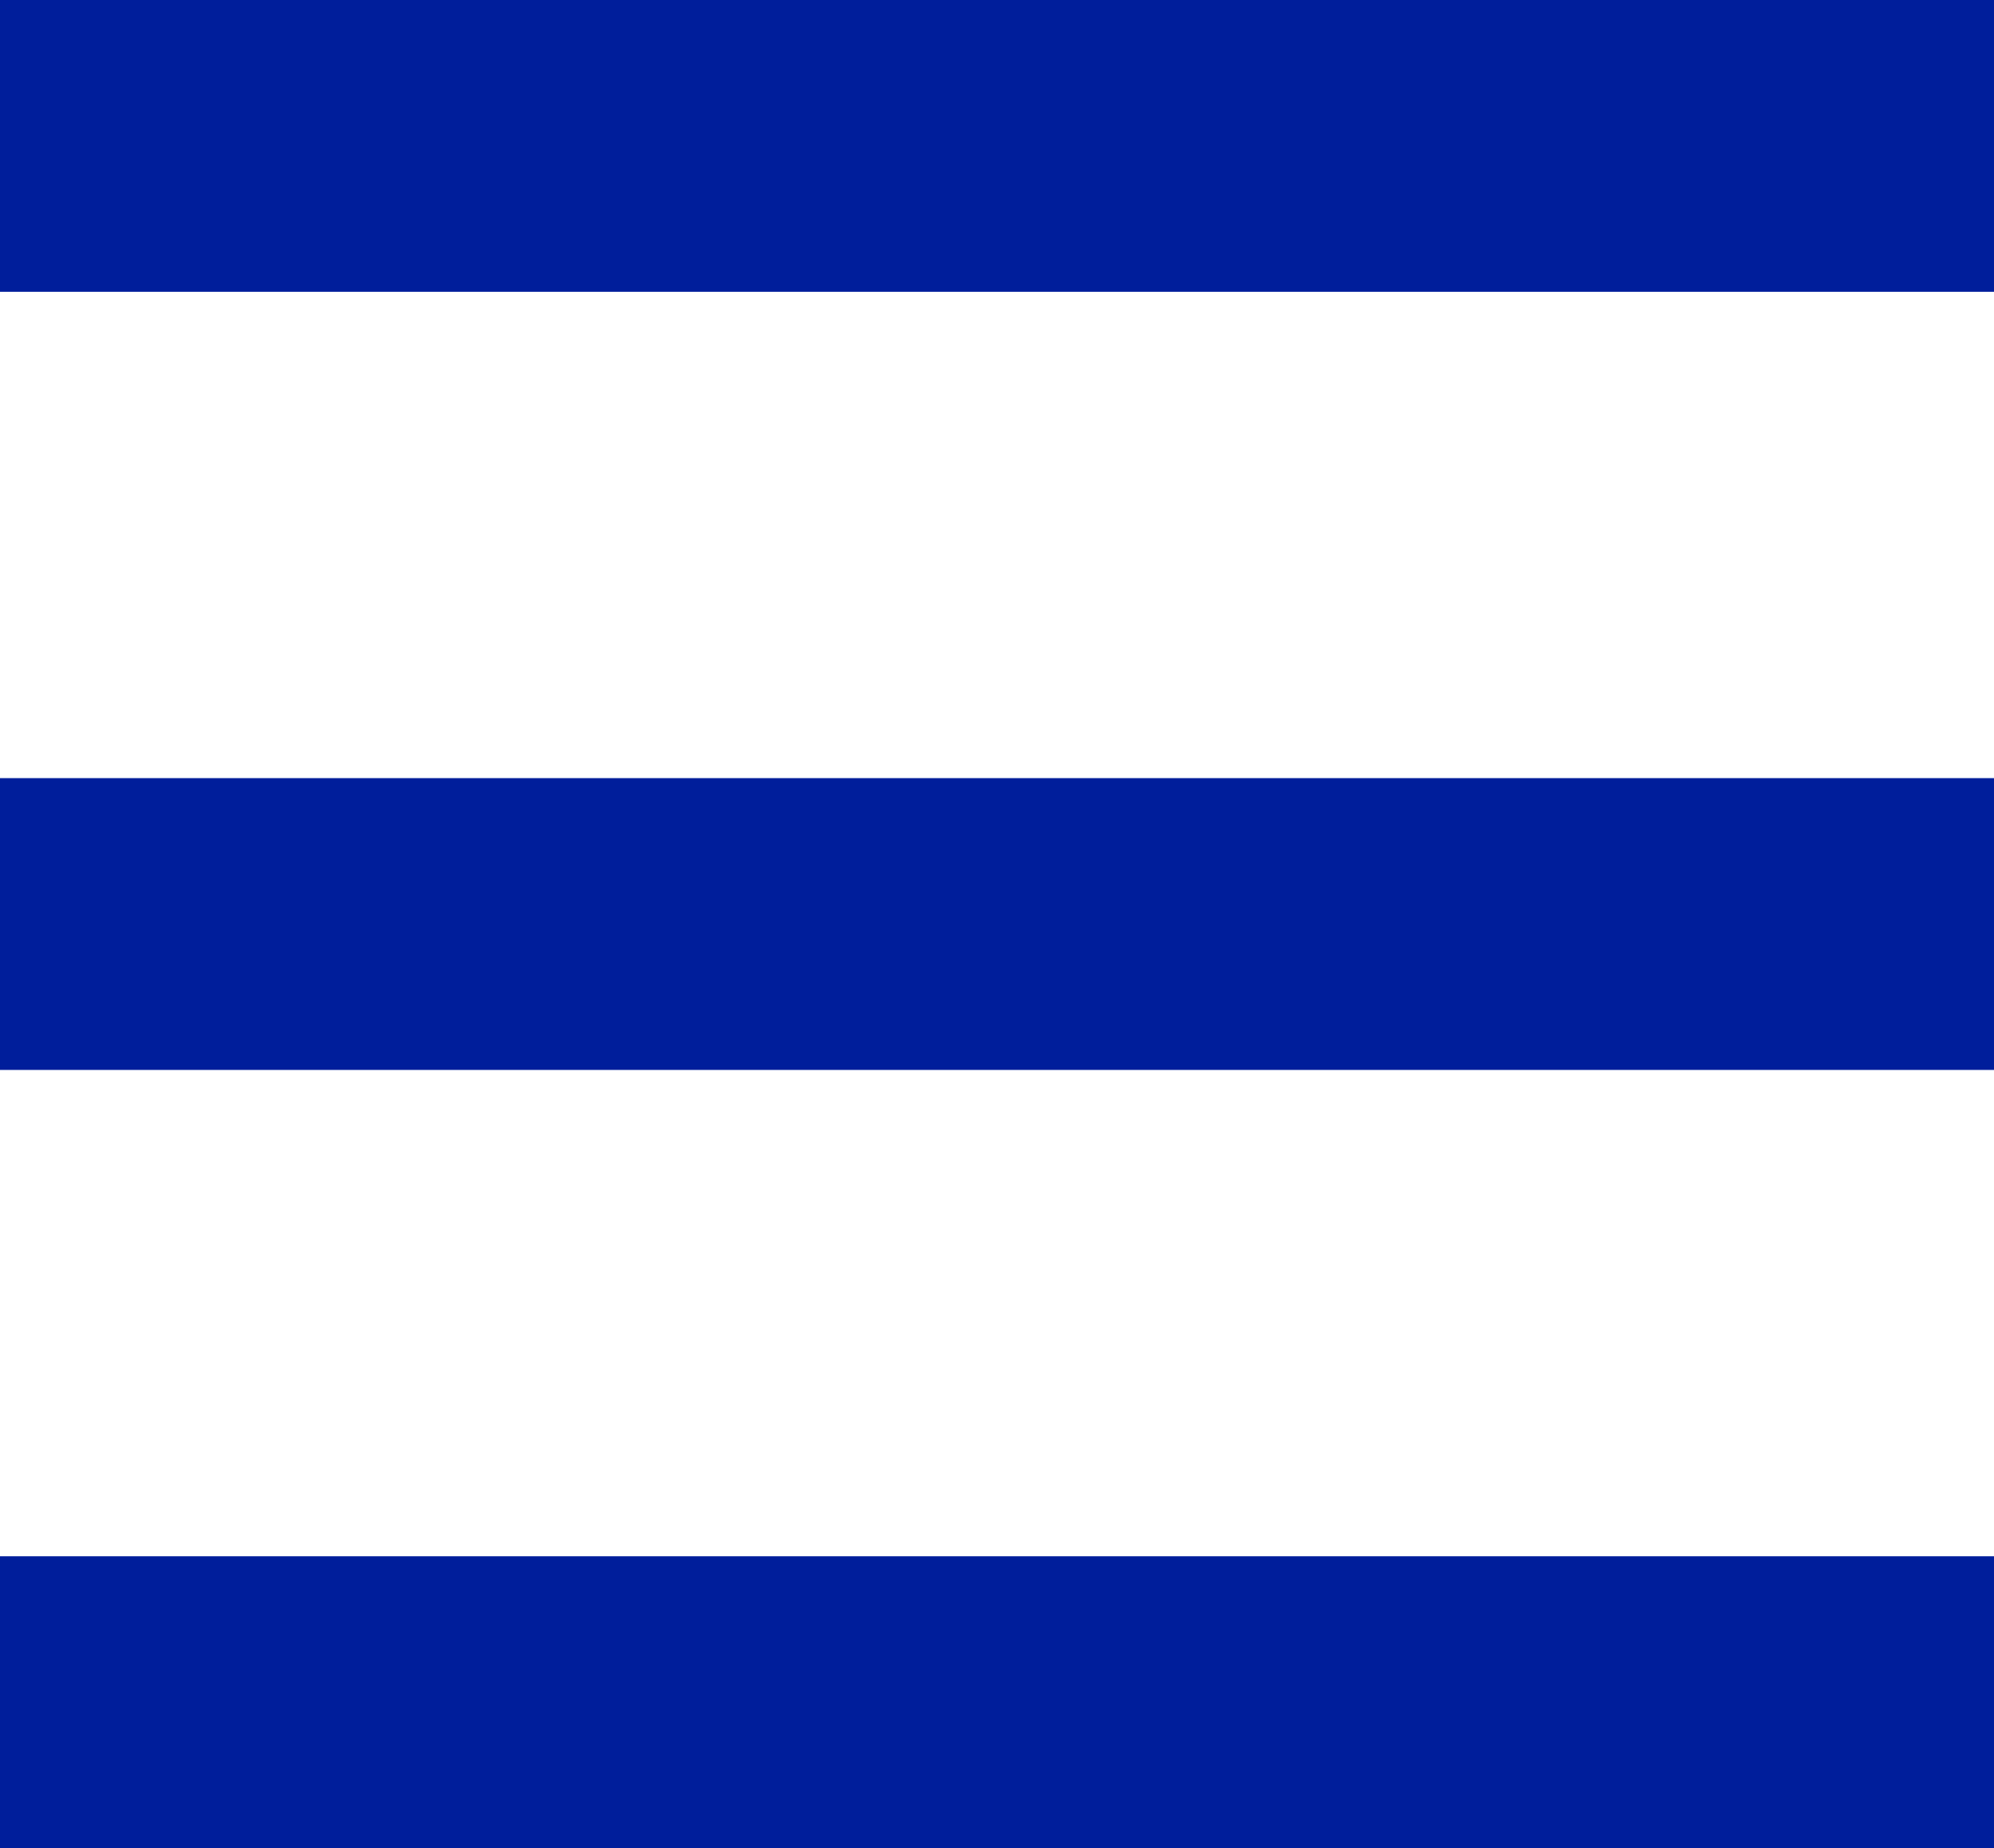
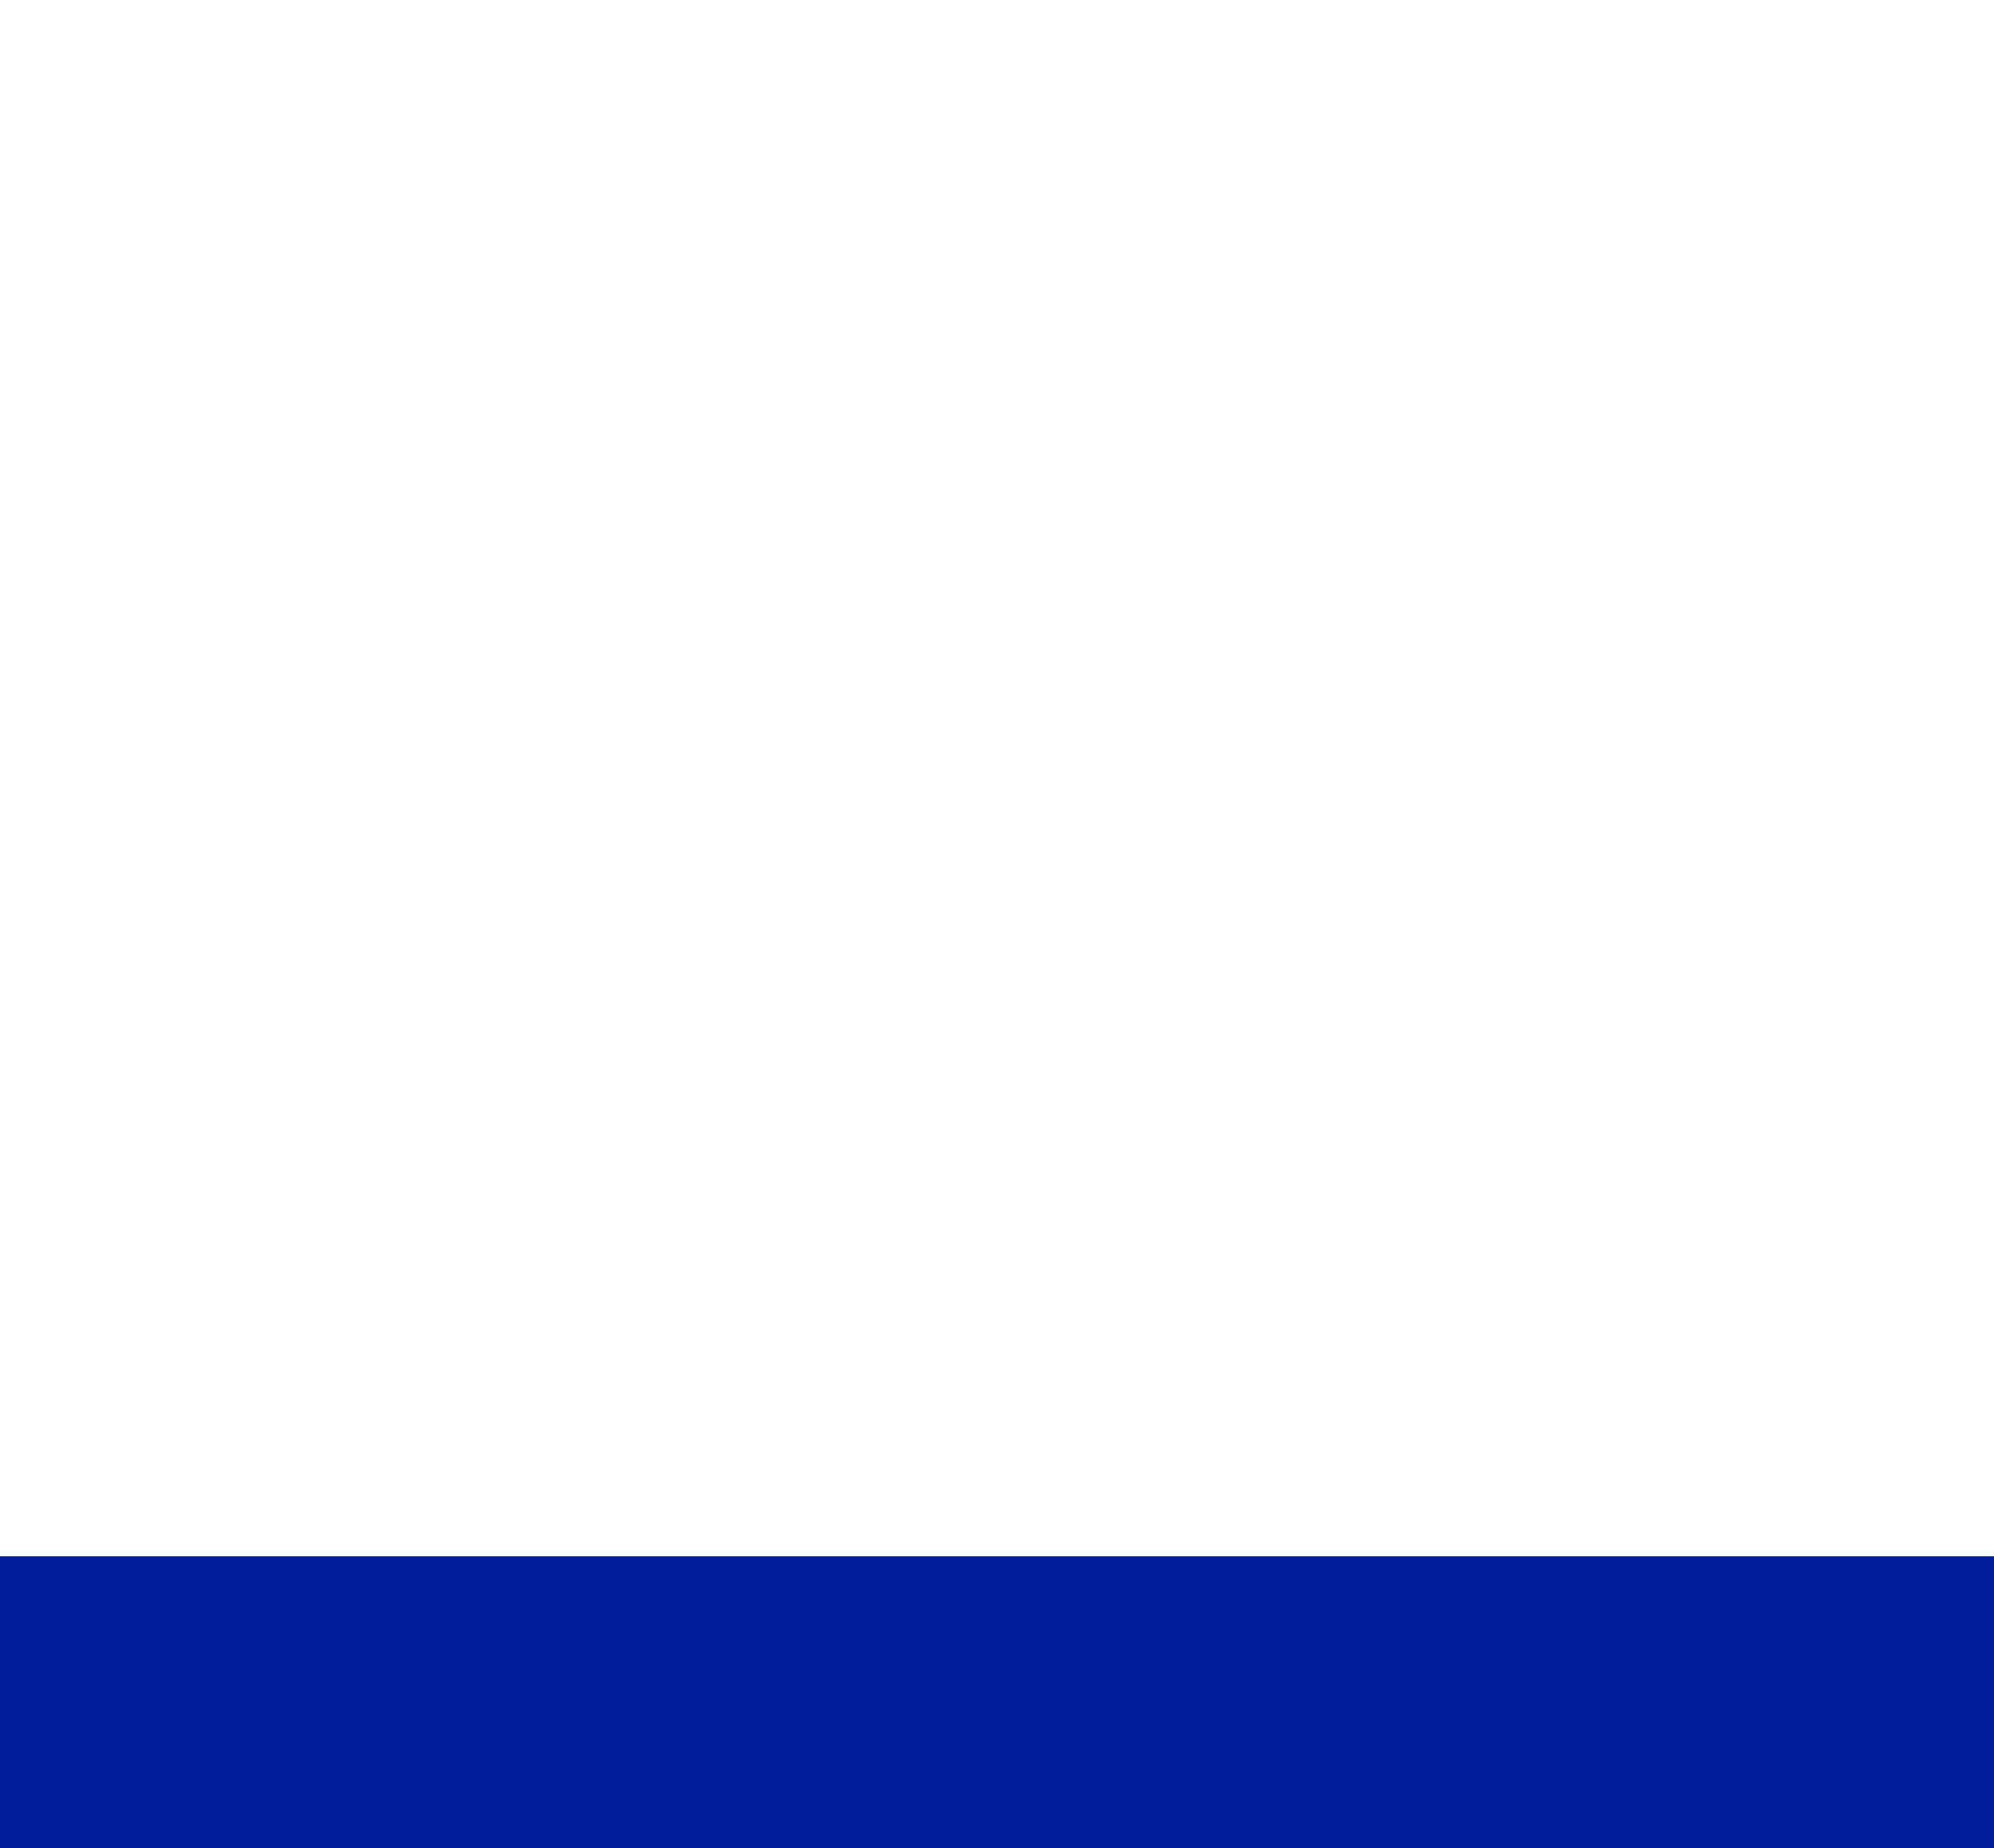
<svg xmlns="http://www.w3.org/2000/svg" width="41" height="38" viewBox="0 0 41 38">
  <defs>
    <style>.a{fill:#001e9b;}</style>
  </defs>
  <g transform="translate(-1501 -28)">
-     <rect class="a" width="41" height="6" transform="translate(1501 28)" />
-     <rect class="a" width="41" height="6" transform="translate(1501 44)" />
    <rect class="a" width="41" height="6" transform="translate(1501 60)" />
  </g>
</svg>